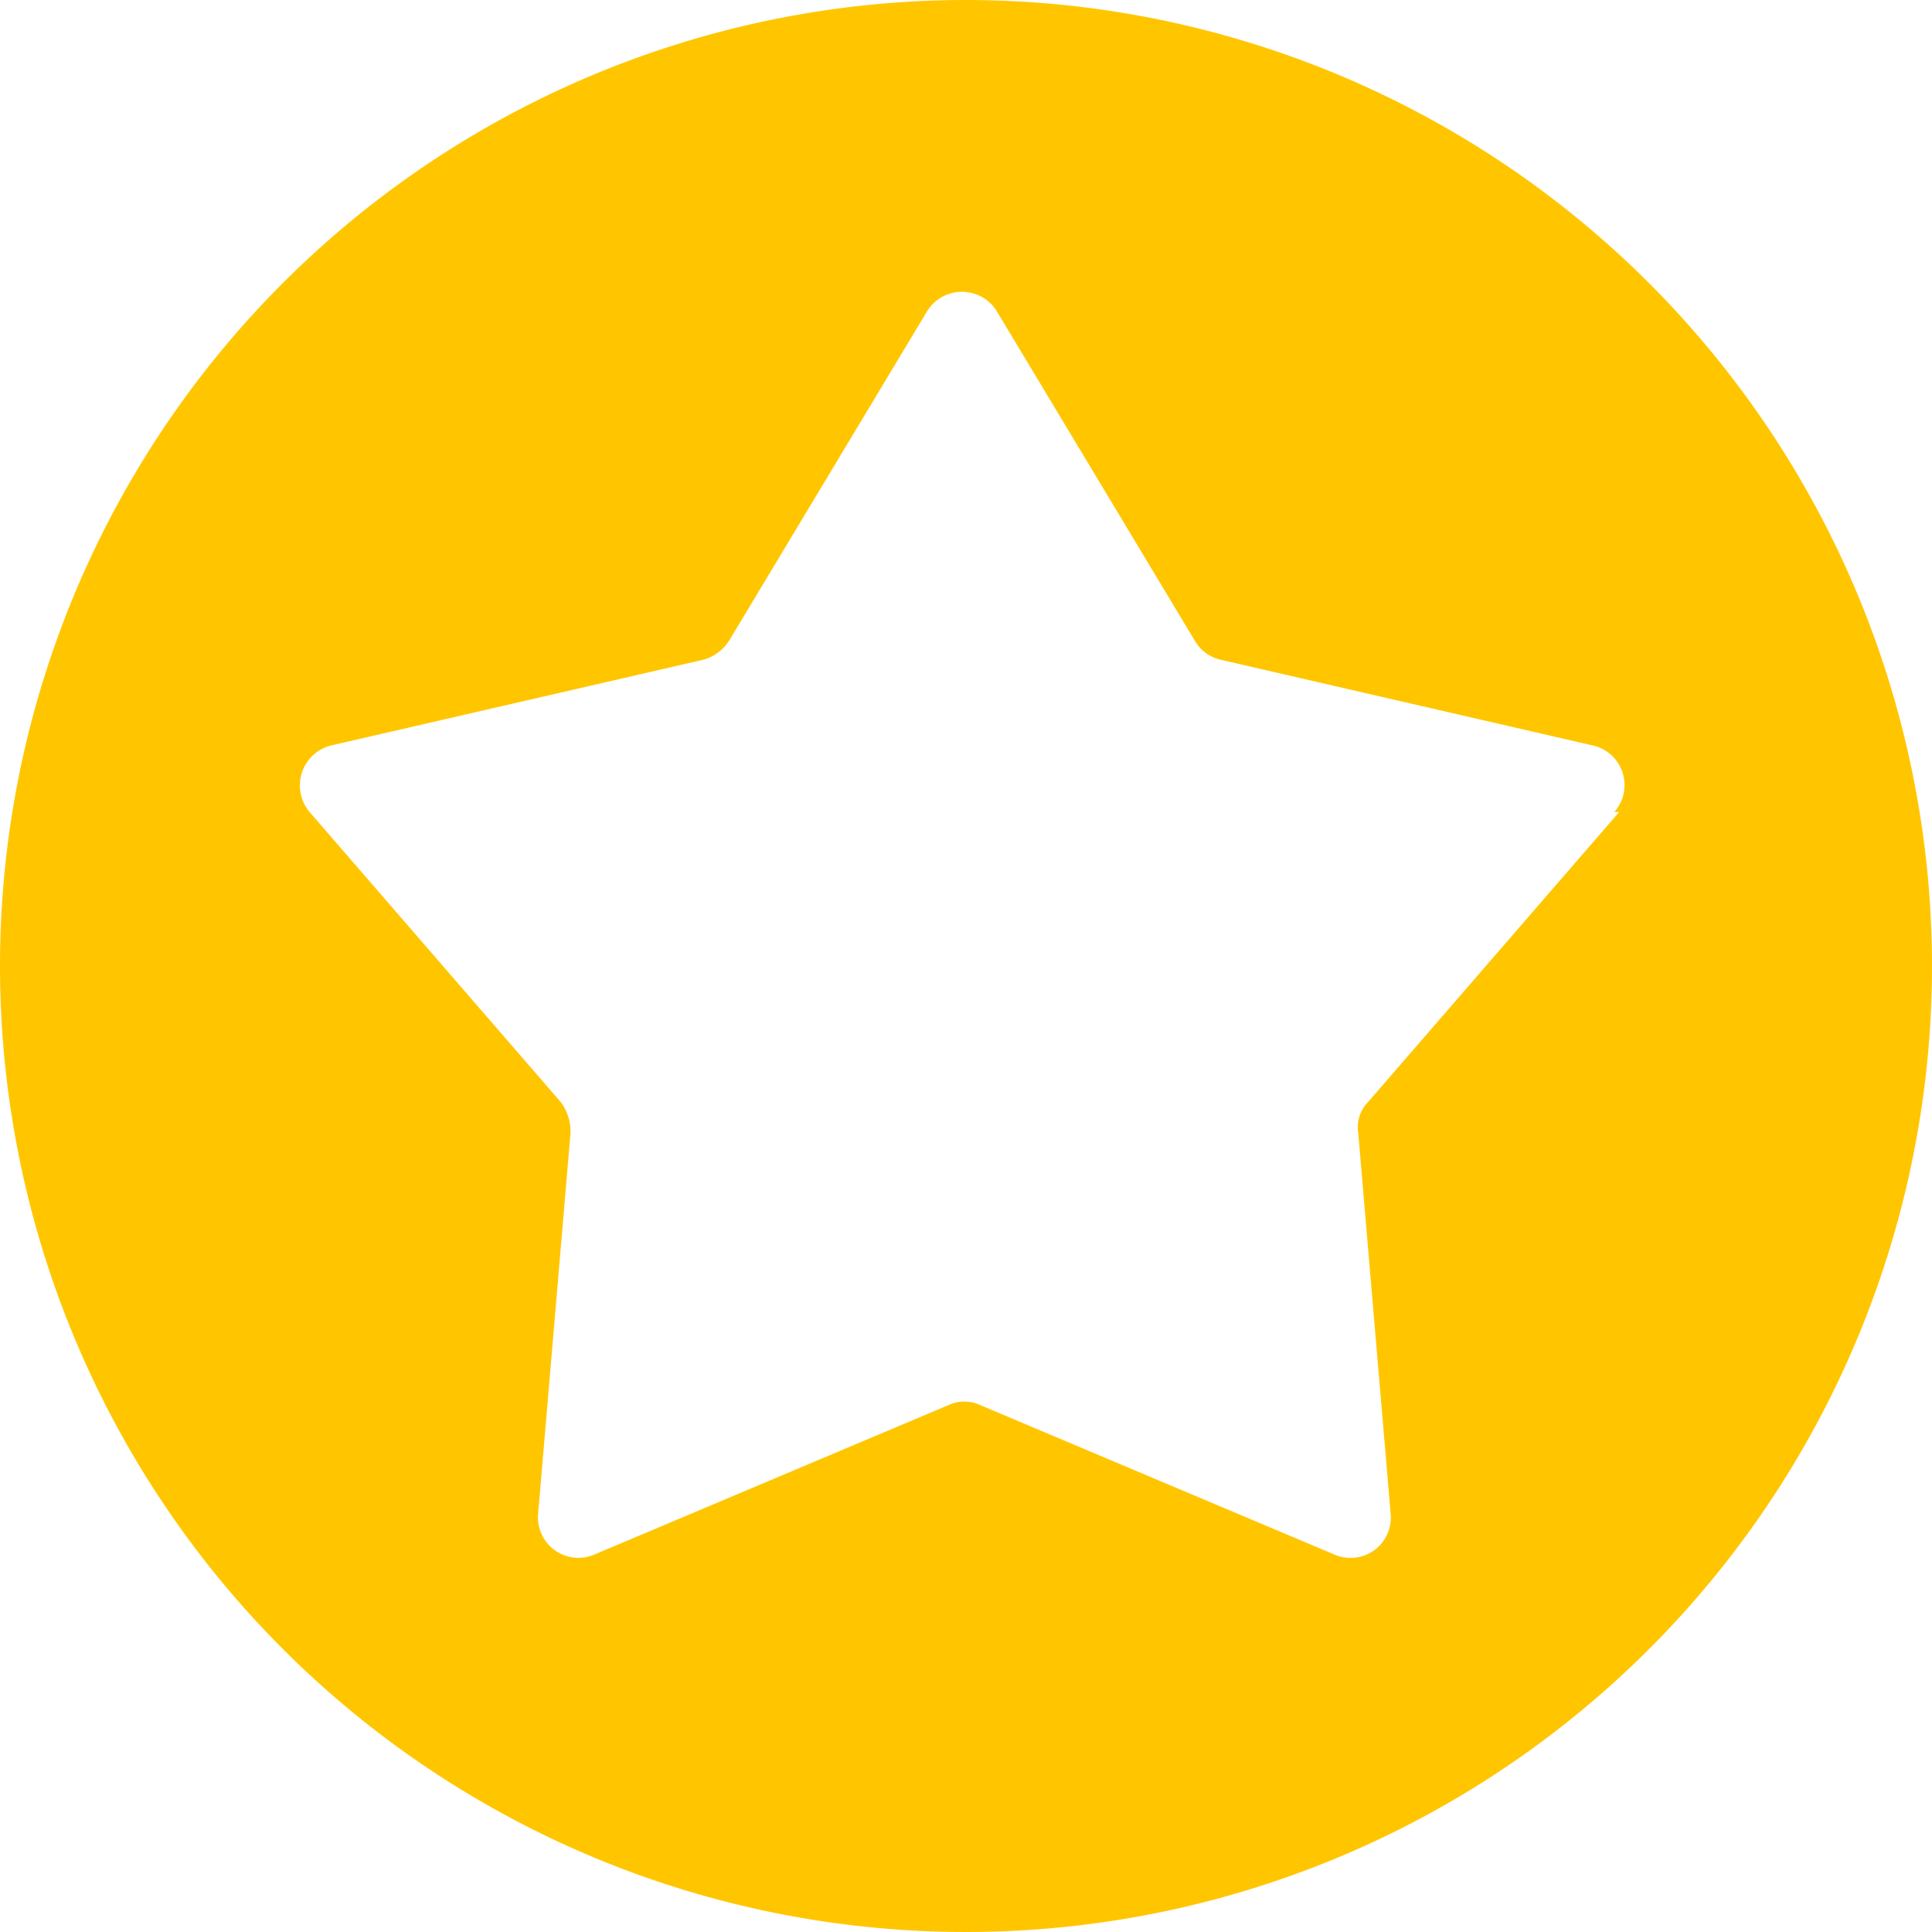
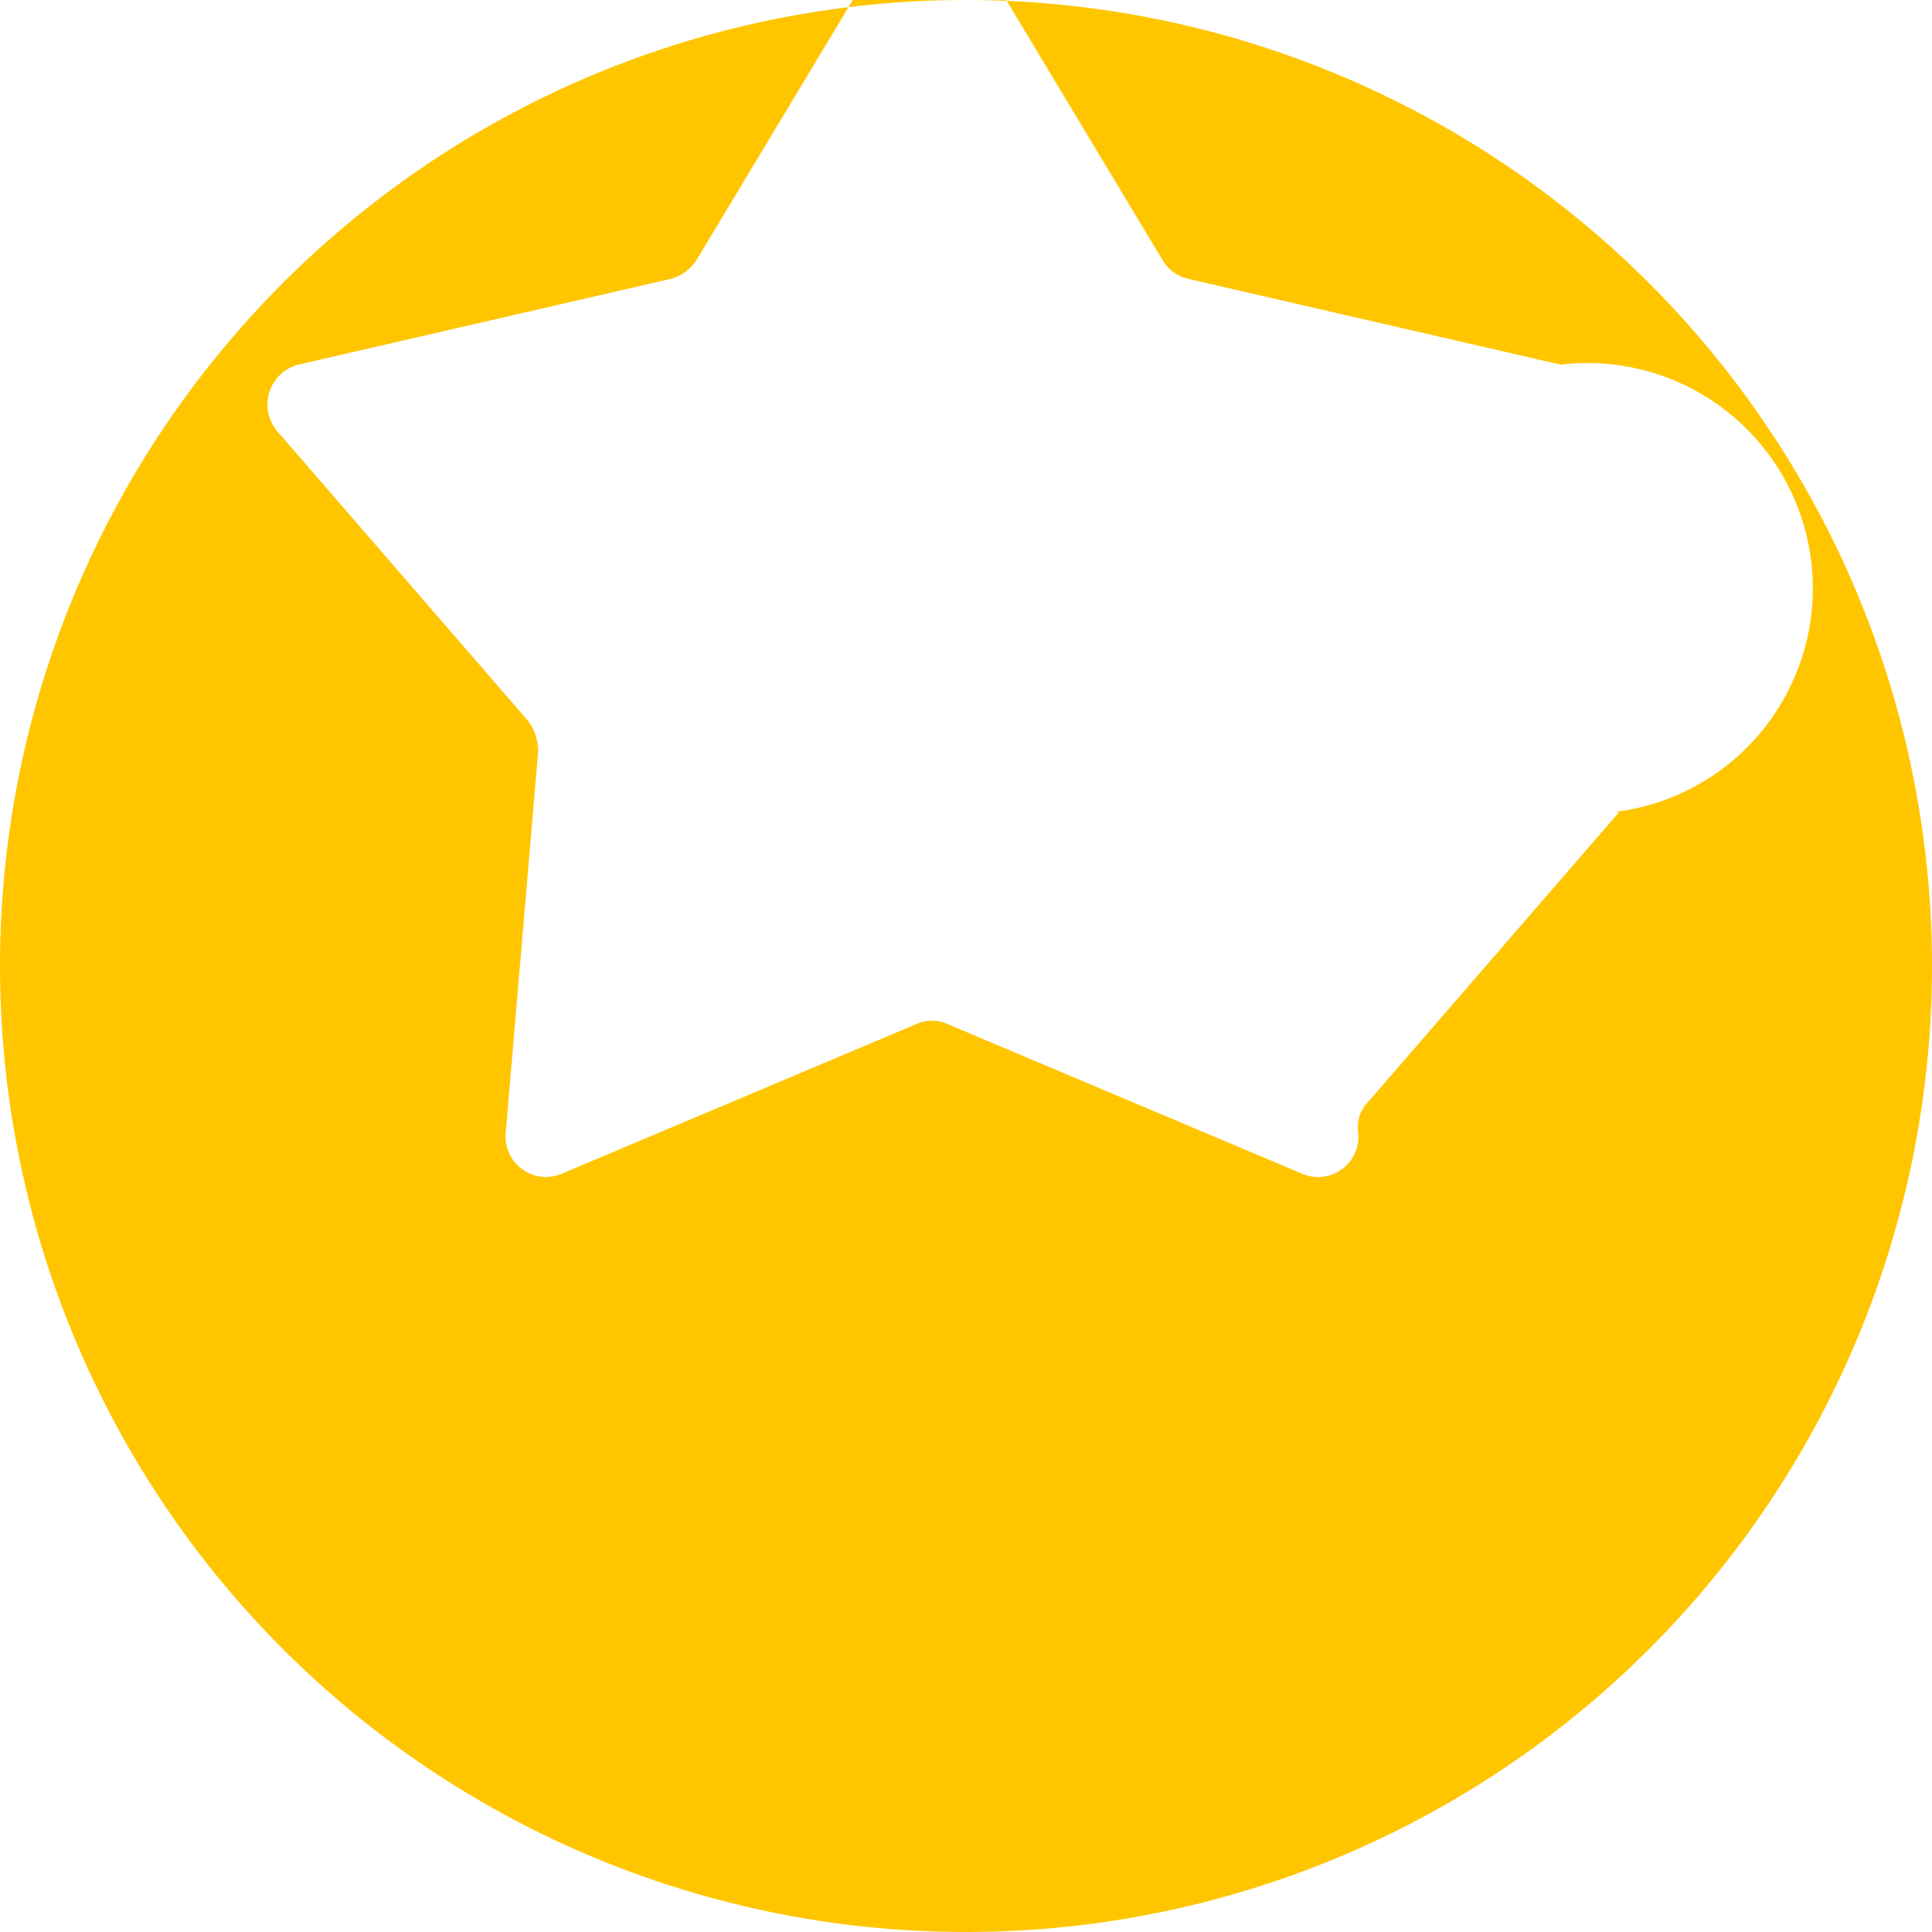
<svg xmlns="http://www.w3.org/2000/svg" width="180" height="180" viewBox="0 0 180 180">
-   <path id="Tracé_43582" data-name="Tracé 43582" d="M833.6,0a90,90,0,1,0,90,90,90.032,90.032,0,0,0-90-90m60.857,75.654-23.407,27.03a3.342,3.342,0,0,0-.906,2.869l3.02,35.487a3.755,3.755,0,0,1-5.285,3.775l-32.919-13.893a3.521,3.521,0,0,0-3.02,0l-32.92,13.893a3.768,3.768,0,0,1-5.285-3.775l3.02-35.487a4.645,4.645,0,0,0-.905-2.869l-23.406-27.03a3.84,3.84,0,0,1,1.962-6.191l34.732-8a4.171,4.171,0,0,0,2.416-1.812l18.422-30.654a3.815,3.815,0,0,1,6.493,0l18.423,30.654a3.751,3.751,0,0,0,2.416,1.812l34.731,8A3.781,3.781,0,0,1,894,75.654Z" transform="translate(-743.6)" fill="#ffc600" />
+   <path id="Tracé_43582" data-name="Tracé 43582" d="M833.6,0a90,90,0,1,0,90,90,90.032,90.032,0,0,0-90-90m60.857,75.654-23.407,27.03a3.342,3.342,0,0,0-.906,2.869a3.755,3.755,0,0,1-5.285,3.775l-32.919-13.893a3.521,3.521,0,0,0-3.02,0l-32.92,13.893a3.768,3.768,0,0,1-5.285-3.775l3.02-35.487a4.645,4.645,0,0,0-.905-2.869l-23.406-27.03a3.84,3.84,0,0,1,1.962-6.191l34.732-8a4.171,4.171,0,0,0,2.416-1.812l18.422-30.654a3.815,3.815,0,0,1,6.493,0l18.423,30.654a3.751,3.751,0,0,0,2.416,1.812l34.731,8A3.781,3.781,0,0,1,894,75.654Z" transform="translate(-743.6)" fill="#ffc600" />
</svg>